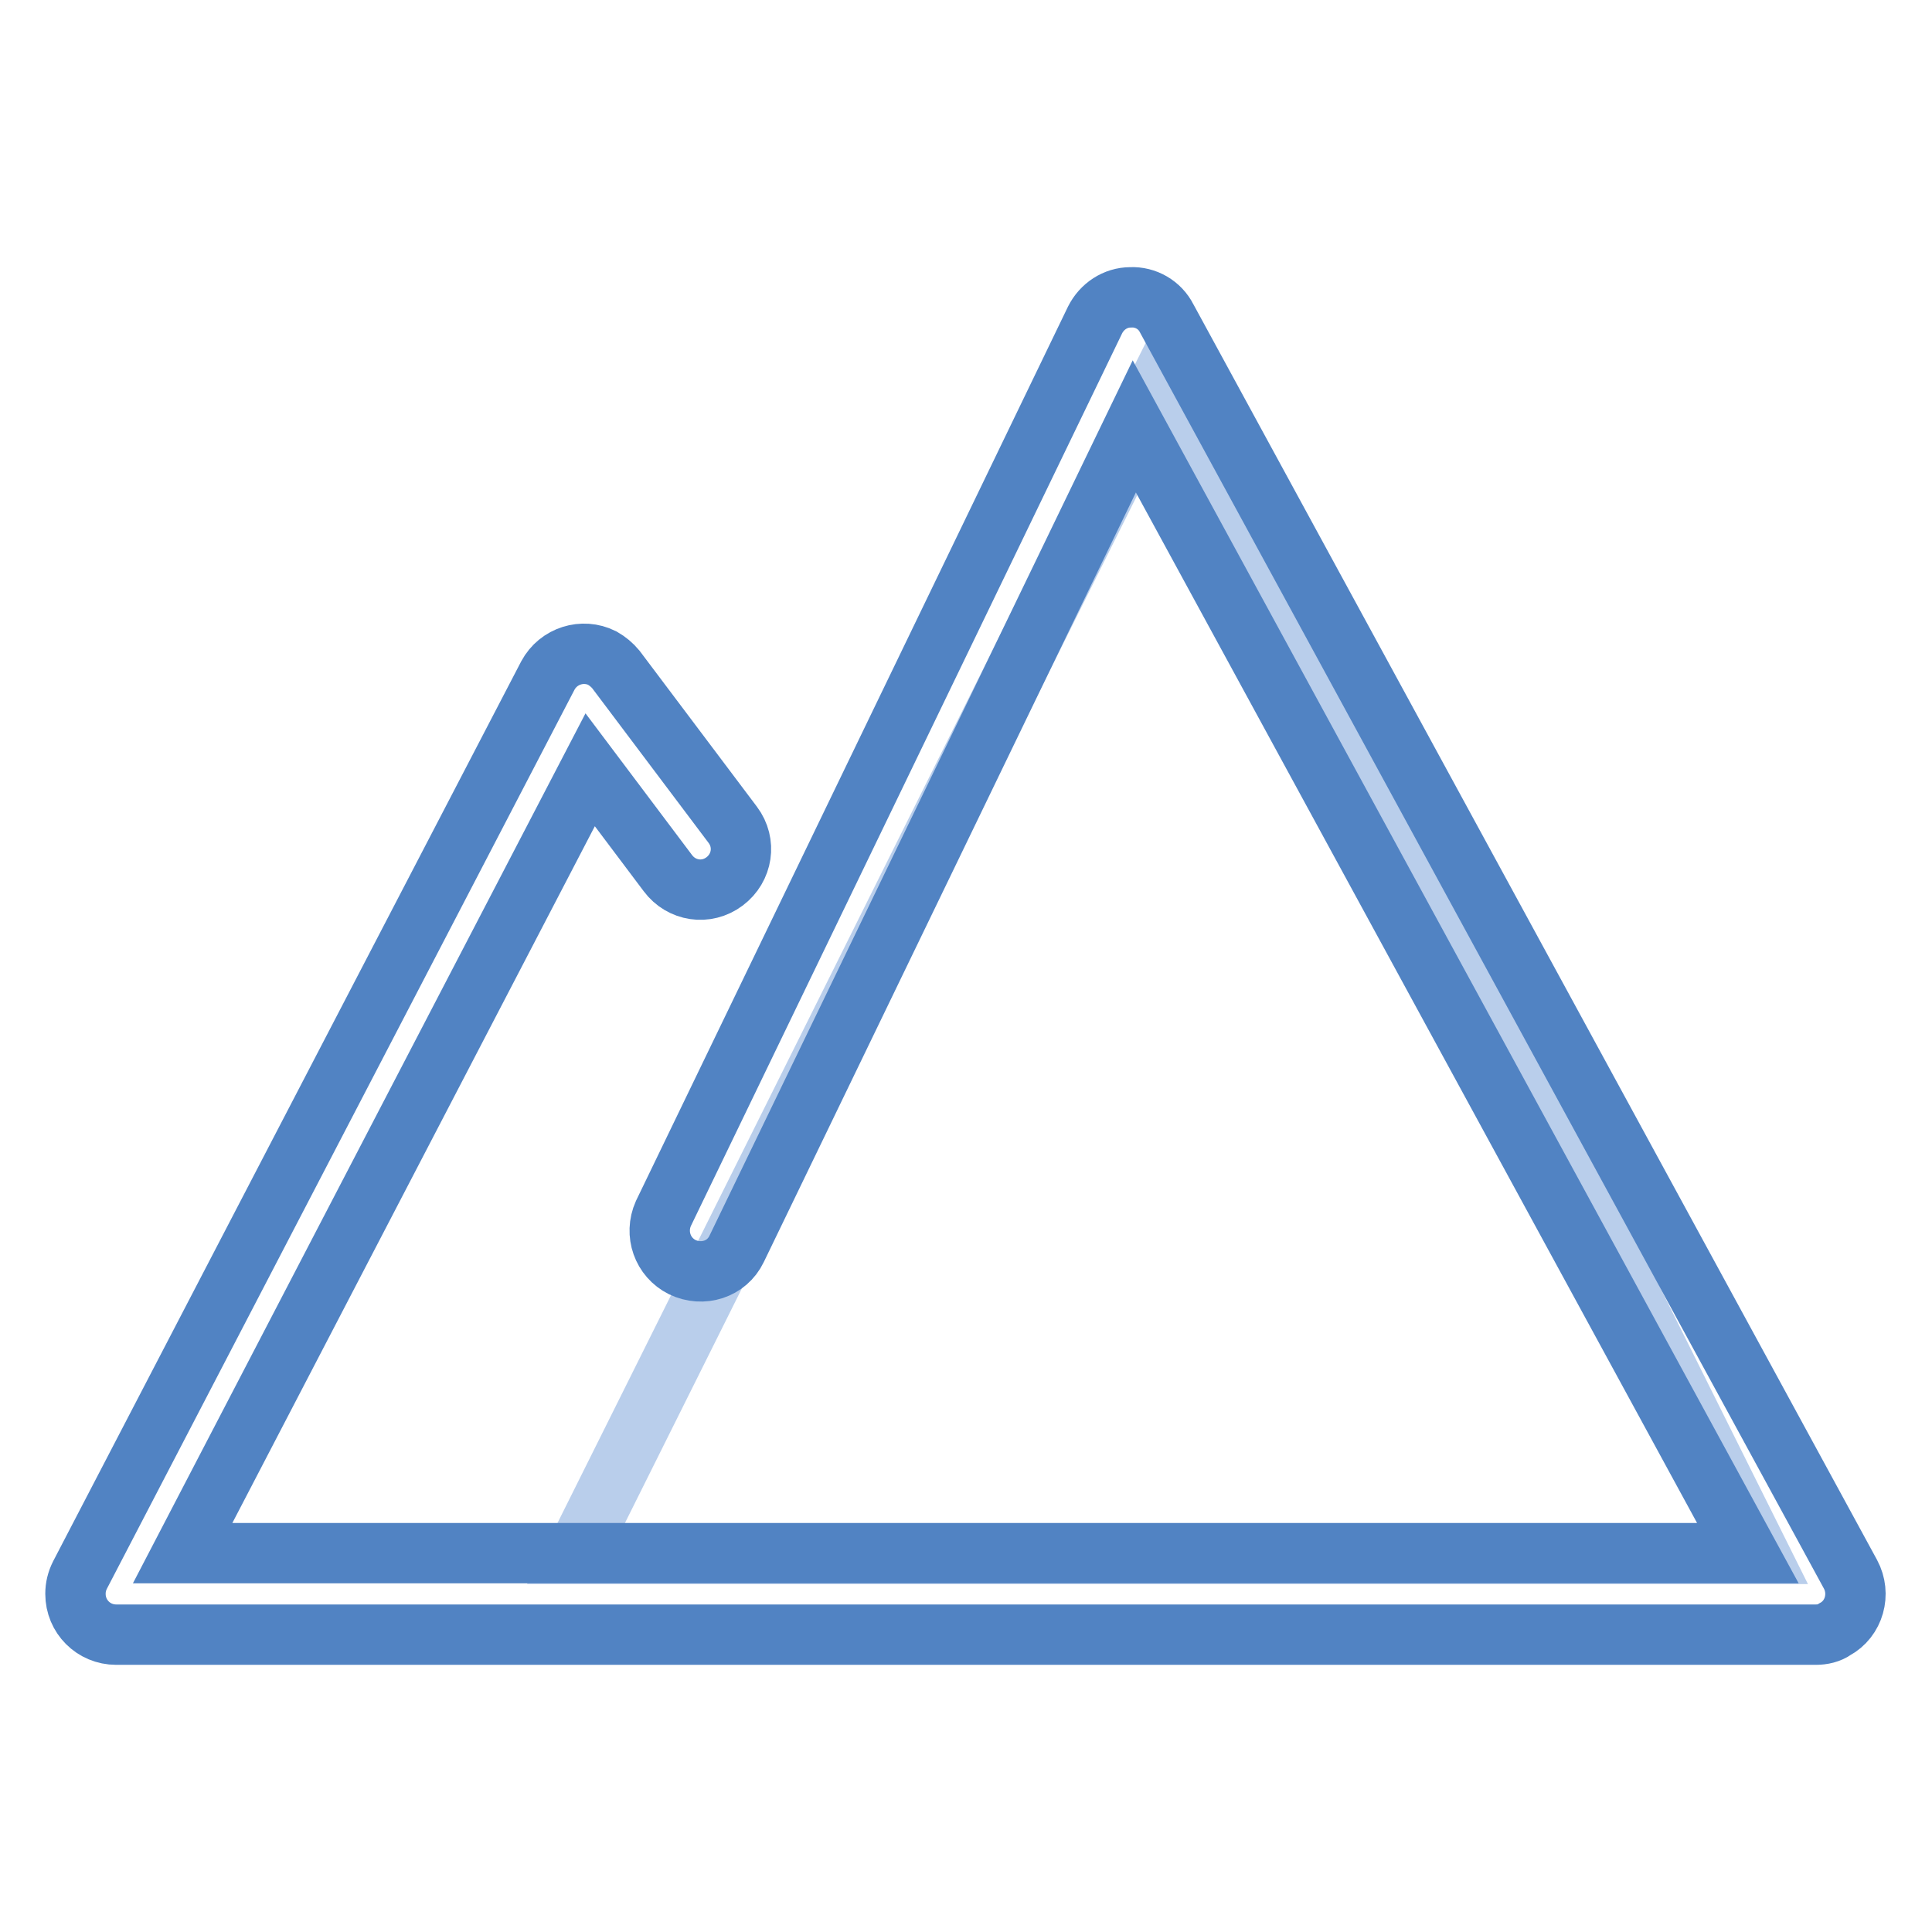
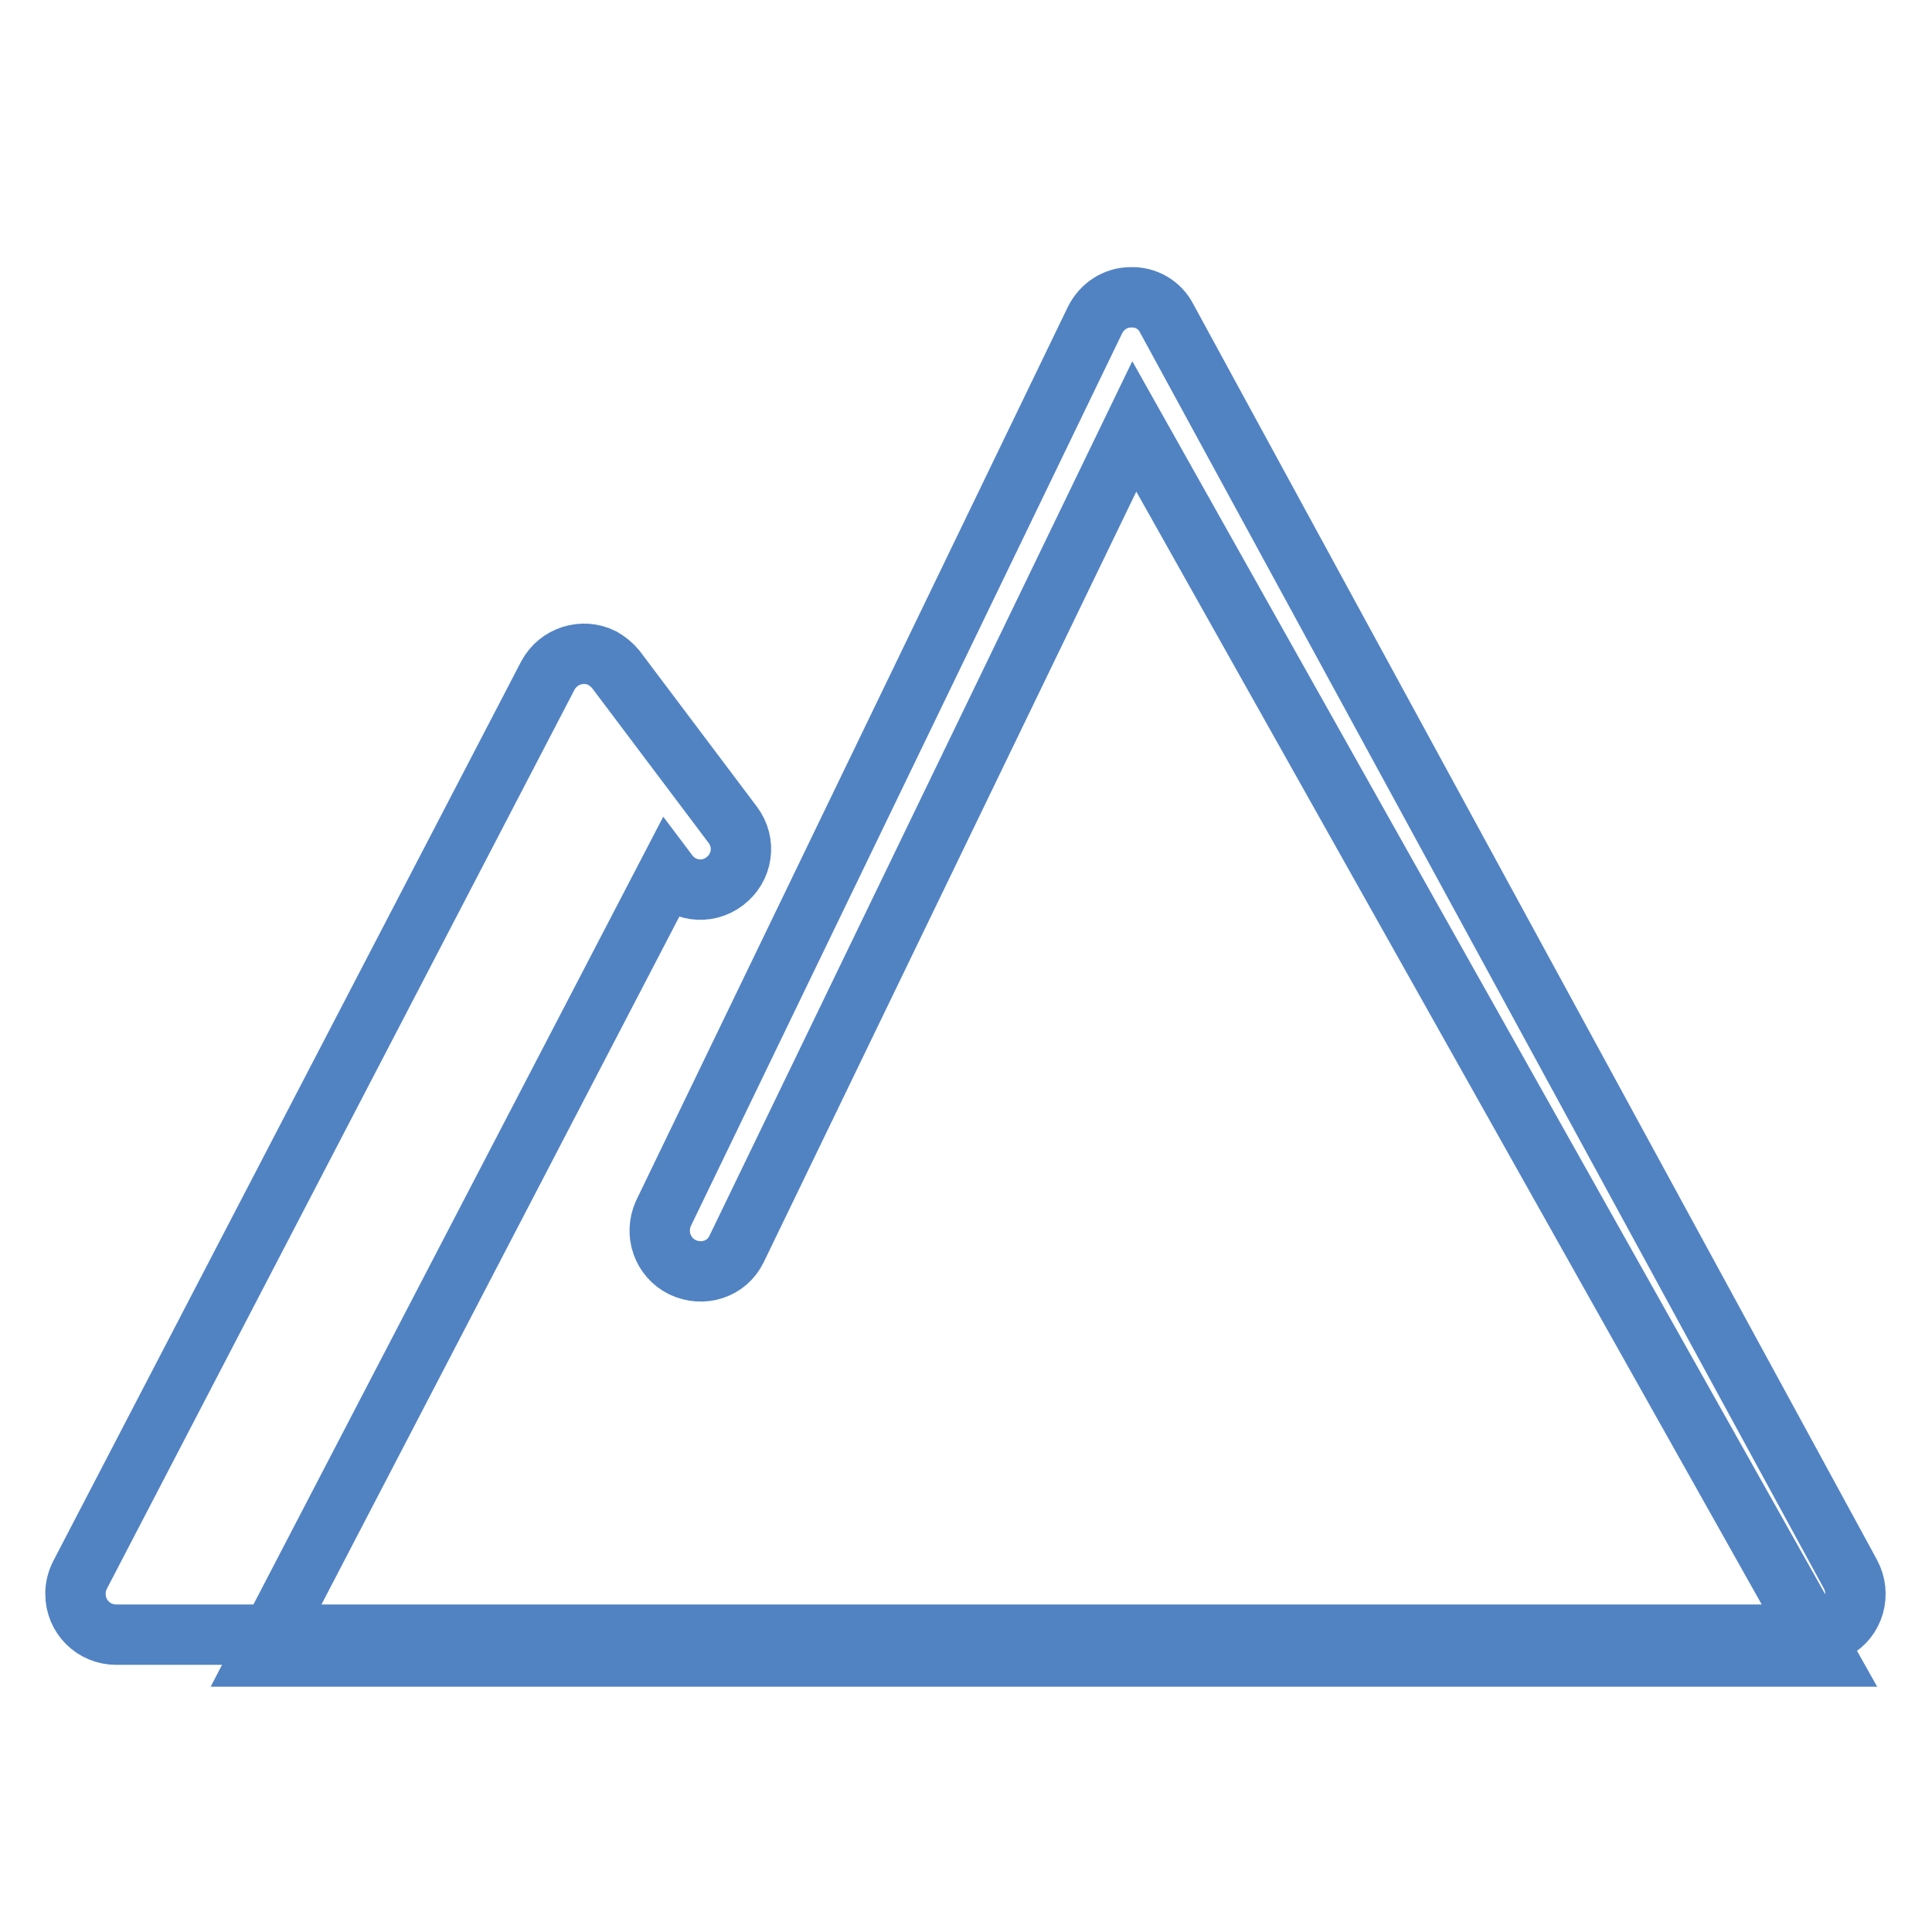
<svg xmlns="http://www.w3.org/2000/svg" version="1.1" x="0px" y="0px" viewBox="0 0 256 256" enable-background="new 0 0 256 256" xml:space="preserve">
  <g>
-     <path stroke-width="8" fill-opacity="0" stroke="#b9ceeb" d="M76.3,205.9l78.4-157.3l78.4,157.3H76.3z" />
-     <path stroke-width="8" fill-opacity="0" stroke="#5183c3" d="M240.6,216.6H15.4c-3,0-5.4-2.4-5.4-5.4c0-0.9,0.2-1.7,0.6-2.5l62-119.2c1.4-2.6,4.6-3.6,7.2-2.3 c0.7,0.4,1.3,0.9,1.8,1.5l15.5,20.6c1.8,2.4,1.3,5.7-1.1,7.5c-2.4,1.8-5.7,1.3-7.5-1.1l0,0L78.2,102l-54,103.8h207.4L150.3,56.5 l-52.7,109c-1.3,2.7-4.5,3.7-7.2,2.4c-2.6-1.3-3.7-4.4-2.5-7.1l57.2-118.4c0.9-1.8,2.7-3,4.7-3c2-0.1,3.9,1,4.8,2.8l90.6,166.4 c1.4,2.6,0.5,5.9-2.1,7.3C242.4,216.4,241.5,216.6,240.6,216.6z" />
+     <path stroke-width="8" fill-opacity="0" stroke="#5183c3" d="M240.6,216.6H15.4c-3,0-5.4-2.4-5.4-5.4c0-0.9,0.2-1.7,0.6-2.5l62-119.2c1.4-2.6,4.6-3.6,7.2-2.3 c0.7,0.4,1.3,0.9,1.8,1.5l15.5,20.6c1.8,2.4,1.3,5.7-1.1,7.5c-2.4,1.8-5.7,1.3-7.5-1.1l0,0l-54,103.8h207.4L150.3,56.5 l-52.7,109c-1.3,2.7-4.5,3.7-7.2,2.4c-2.6-1.3-3.7-4.4-2.5-7.1l57.2-118.4c0.9-1.8,2.7-3,4.7-3c2-0.1,3.9,1,4.8,2.8l90.6,166.4 c1.4,2.6,0.5,5.9-2.1,7.3C242.4,216.4,241.5,216.6,240.6,216.6z" />
  </g>
</svg>